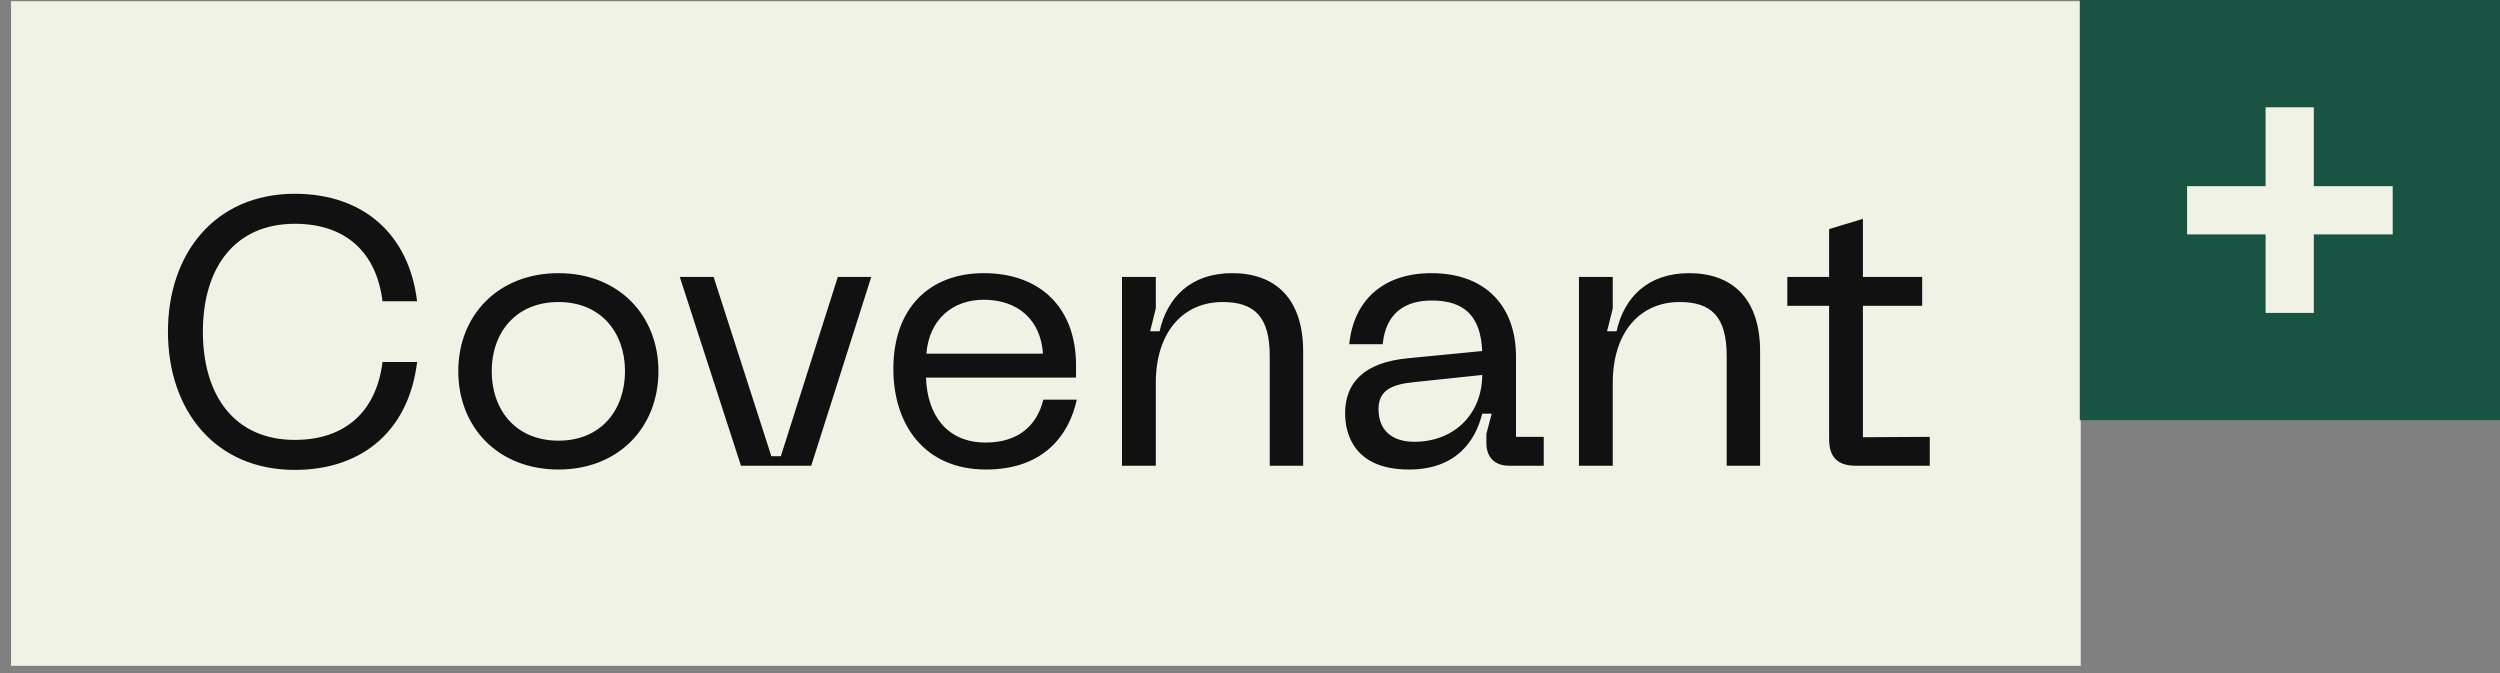
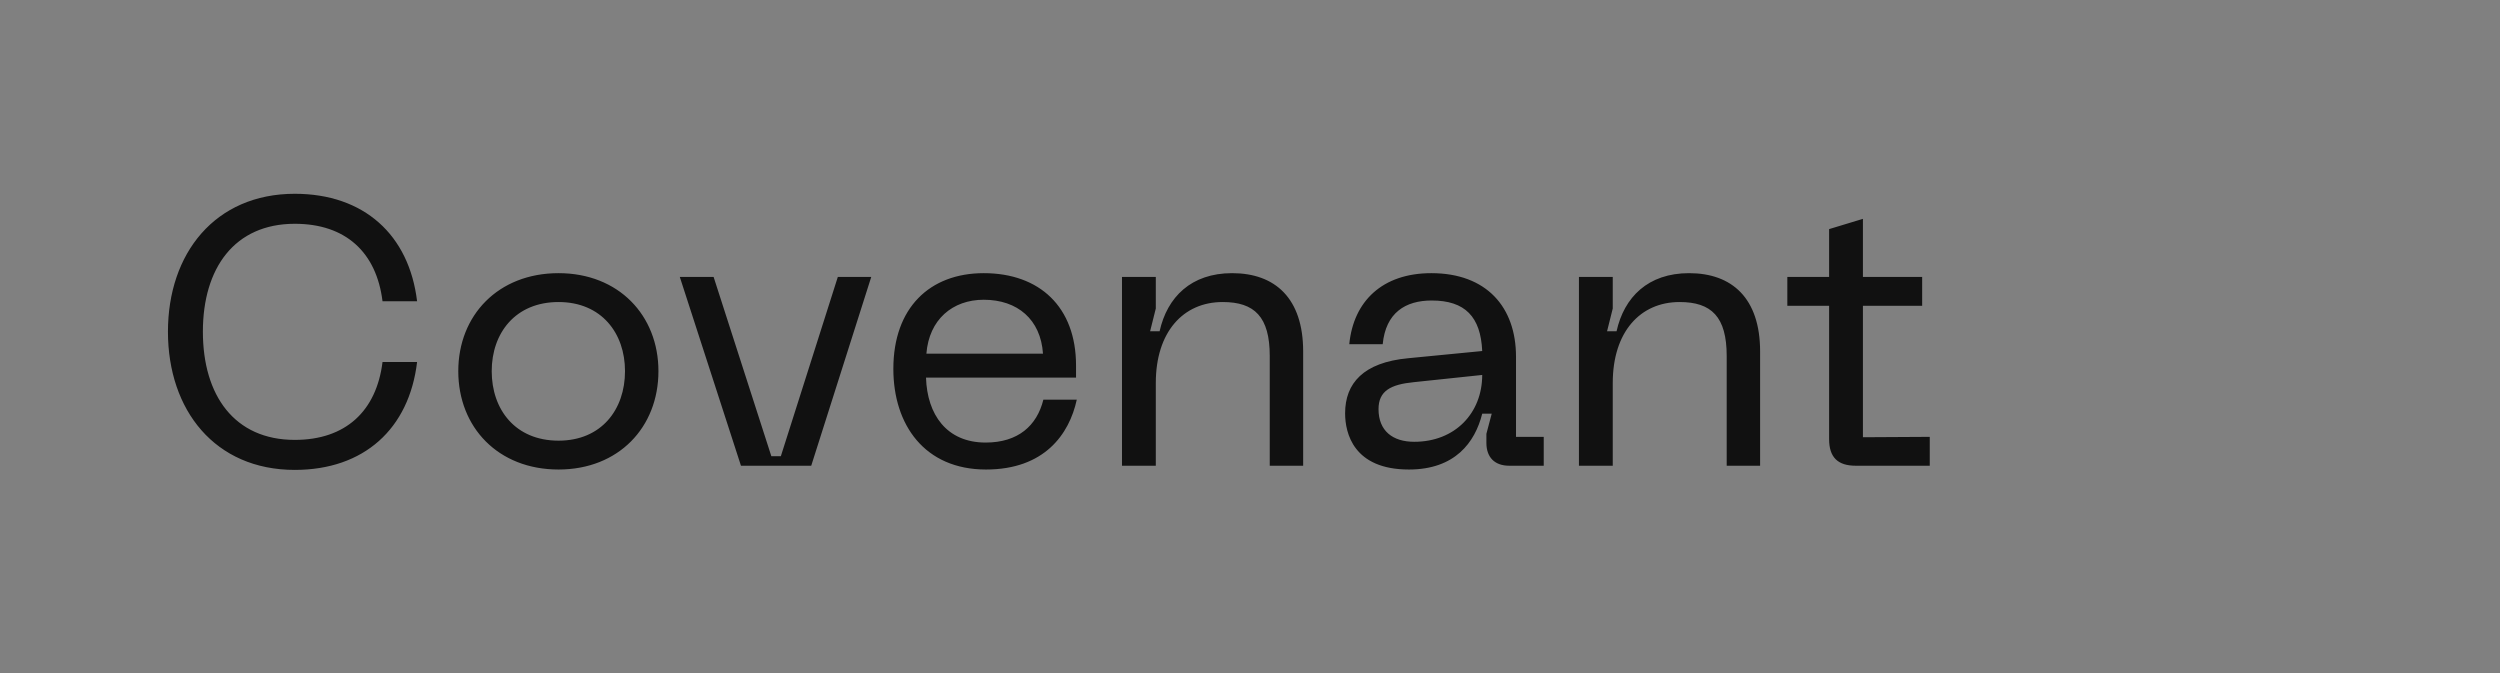
<svg xmlns="http://www.w3.org/2000/svg" width="208" height="56" viewBox="0 0 208 56" fill="none">
  <rect x="0" y="0" width="208" height="56" fill="#808080" stroke="none" />
-   <rect width="172.198" height="55.298" transform="translate(0.92 0.099)" fill="#EFF2E5" />
  <path d="M24.527 39.096C17.891 39.096 13.973 34.135 13.973 27.593C13.973 21.084 17.891 16.123 24.527 16.123C30.278 16.123 34.038 19.536 34.702 25.066H31.826C31.321 20.989 28.761 18.619 24.527 18.619C19.503 18.619 16.88 22.316 16.88 27.593C16.88 32.902 19.503 36.599 24.527 36.599C28.761 36.599 31.321 34.198 31.826 30.121H34.702C34.038 35.683 30.278 39.096 24.527 39.096ZM38.129 30.88C38.129 26.235 41.447 22.727 46.471 22.727C51.464 22.727 54.782 26.235 54.782 30.88C54.782 35.556 51.464 39.064 46.471 39.064C41.447 39.064 38.129 35.556 38.129 30.88ZM40.91 30.88C40.91 34.071 42.869 36.663 46.471 36.663C50.042 36.663 52.001 34.071 52.001 30.88C52.001 27.72 50.042 25.129 46.471 25.129C42.869 25.129 40.91 27.72 40.91 30.88ZM69.706 23.043H72.487L67.494 38.748H61.648L56.56 23.043H59.373L64.176 37.958H64.966L69.706 23.043ZM74.327 30.69C74.327 25.603 77.36 22.727 81.847 22.727C86.492 22.727 89.526 25.54 89.526 30.406V31.417H77.044C77.139 34.482 78.751 36.821 82.005 36.821C84.691 36.821 86.271 35.43 86.808 33.25H89.589C88.957 36.157 86.871 39.064 82.037 39.064C76.918 39.064 74.327 35.335 74.327 30.69ZM77.076 29.426H86.777C86.587 26.582 84.66 24.939 81.847 24.939C79.256 24.939 77.297 26.582 77.076 29.426ZM93.35 38.748V23.043H96.163V25.666L95.689 27.562H96.479C97.111 24.718 99.102 22.727 102.514 22.727C106.085 22.727 108.423 24.813 108.423 29.237V38.748H105.643V29.616C105.643 26.361 104.379 25.129 101.724 25.129C98.438 25.129 96.163 27.625 96.163 31.859V38.748H93.35ZM111.913 34.387C111.913 31.891 113.429 30.153 117.158 29.805L123.32 29.205C123.194 26.361 121.898 25.002 119.117 25.002C116.937 25.002 115.294 26.014 115.041 28.636H112.26C112.608 25.066 115.009 22.727 119.086 22.727C123.668 22.727 126.132 25.54 126.132 29.679V36.346H128.439V38.748H125.564C124.363 38.748 123.668 38.053 123.668 36.852V36.094L124.11 34.419H123.32C122.72 36.821 121.045 39.064 117.221 39.064C112.608 39.064 111.913 36.031 111.913 34.387ZM114.693 34.04C114.693 35.841 115.863 36.757 117.664 36.757C121.076 36.757 123.32 34.356 123.32 31.196L117.632 31.796C115.705 31.986 114.693 32.523 114.693 34.04ZM131.368 38.748V23.043H134.181V25.666L133.707 27.562H134.497C135.129 24.718 137.12 22.727 140.532 22.727C144.103 22.727 146.441 24.813 146.441 29.237V38.748H143.661V29.616C143.661 26.361 142.397 25.129 139.742 25.129C136.456 25.129 134.181 27.625 134.181 31.859V38.748H131.368ZM160.556 36.346V38.748H154.394C152.909 38.748 152.182 38.053 152.182 36.536V25.445H148.706V23.043H152.182V19.062L154.995 18.208V23.043H159.924V25.445H154.995V36.378L160.556 36.346Z" fill="#111111" />
-   <rect width="34.962" height="34.962" transform="translate(173.038)" fill="#185441" />
-   <path d="M181.965 15.49H188.497V8.927H192.509V15.49H199.073V19.503H192.509V26.035H188.497V19.503H181.965V15.49Z" fill="#EFF2E5" />
</svg>